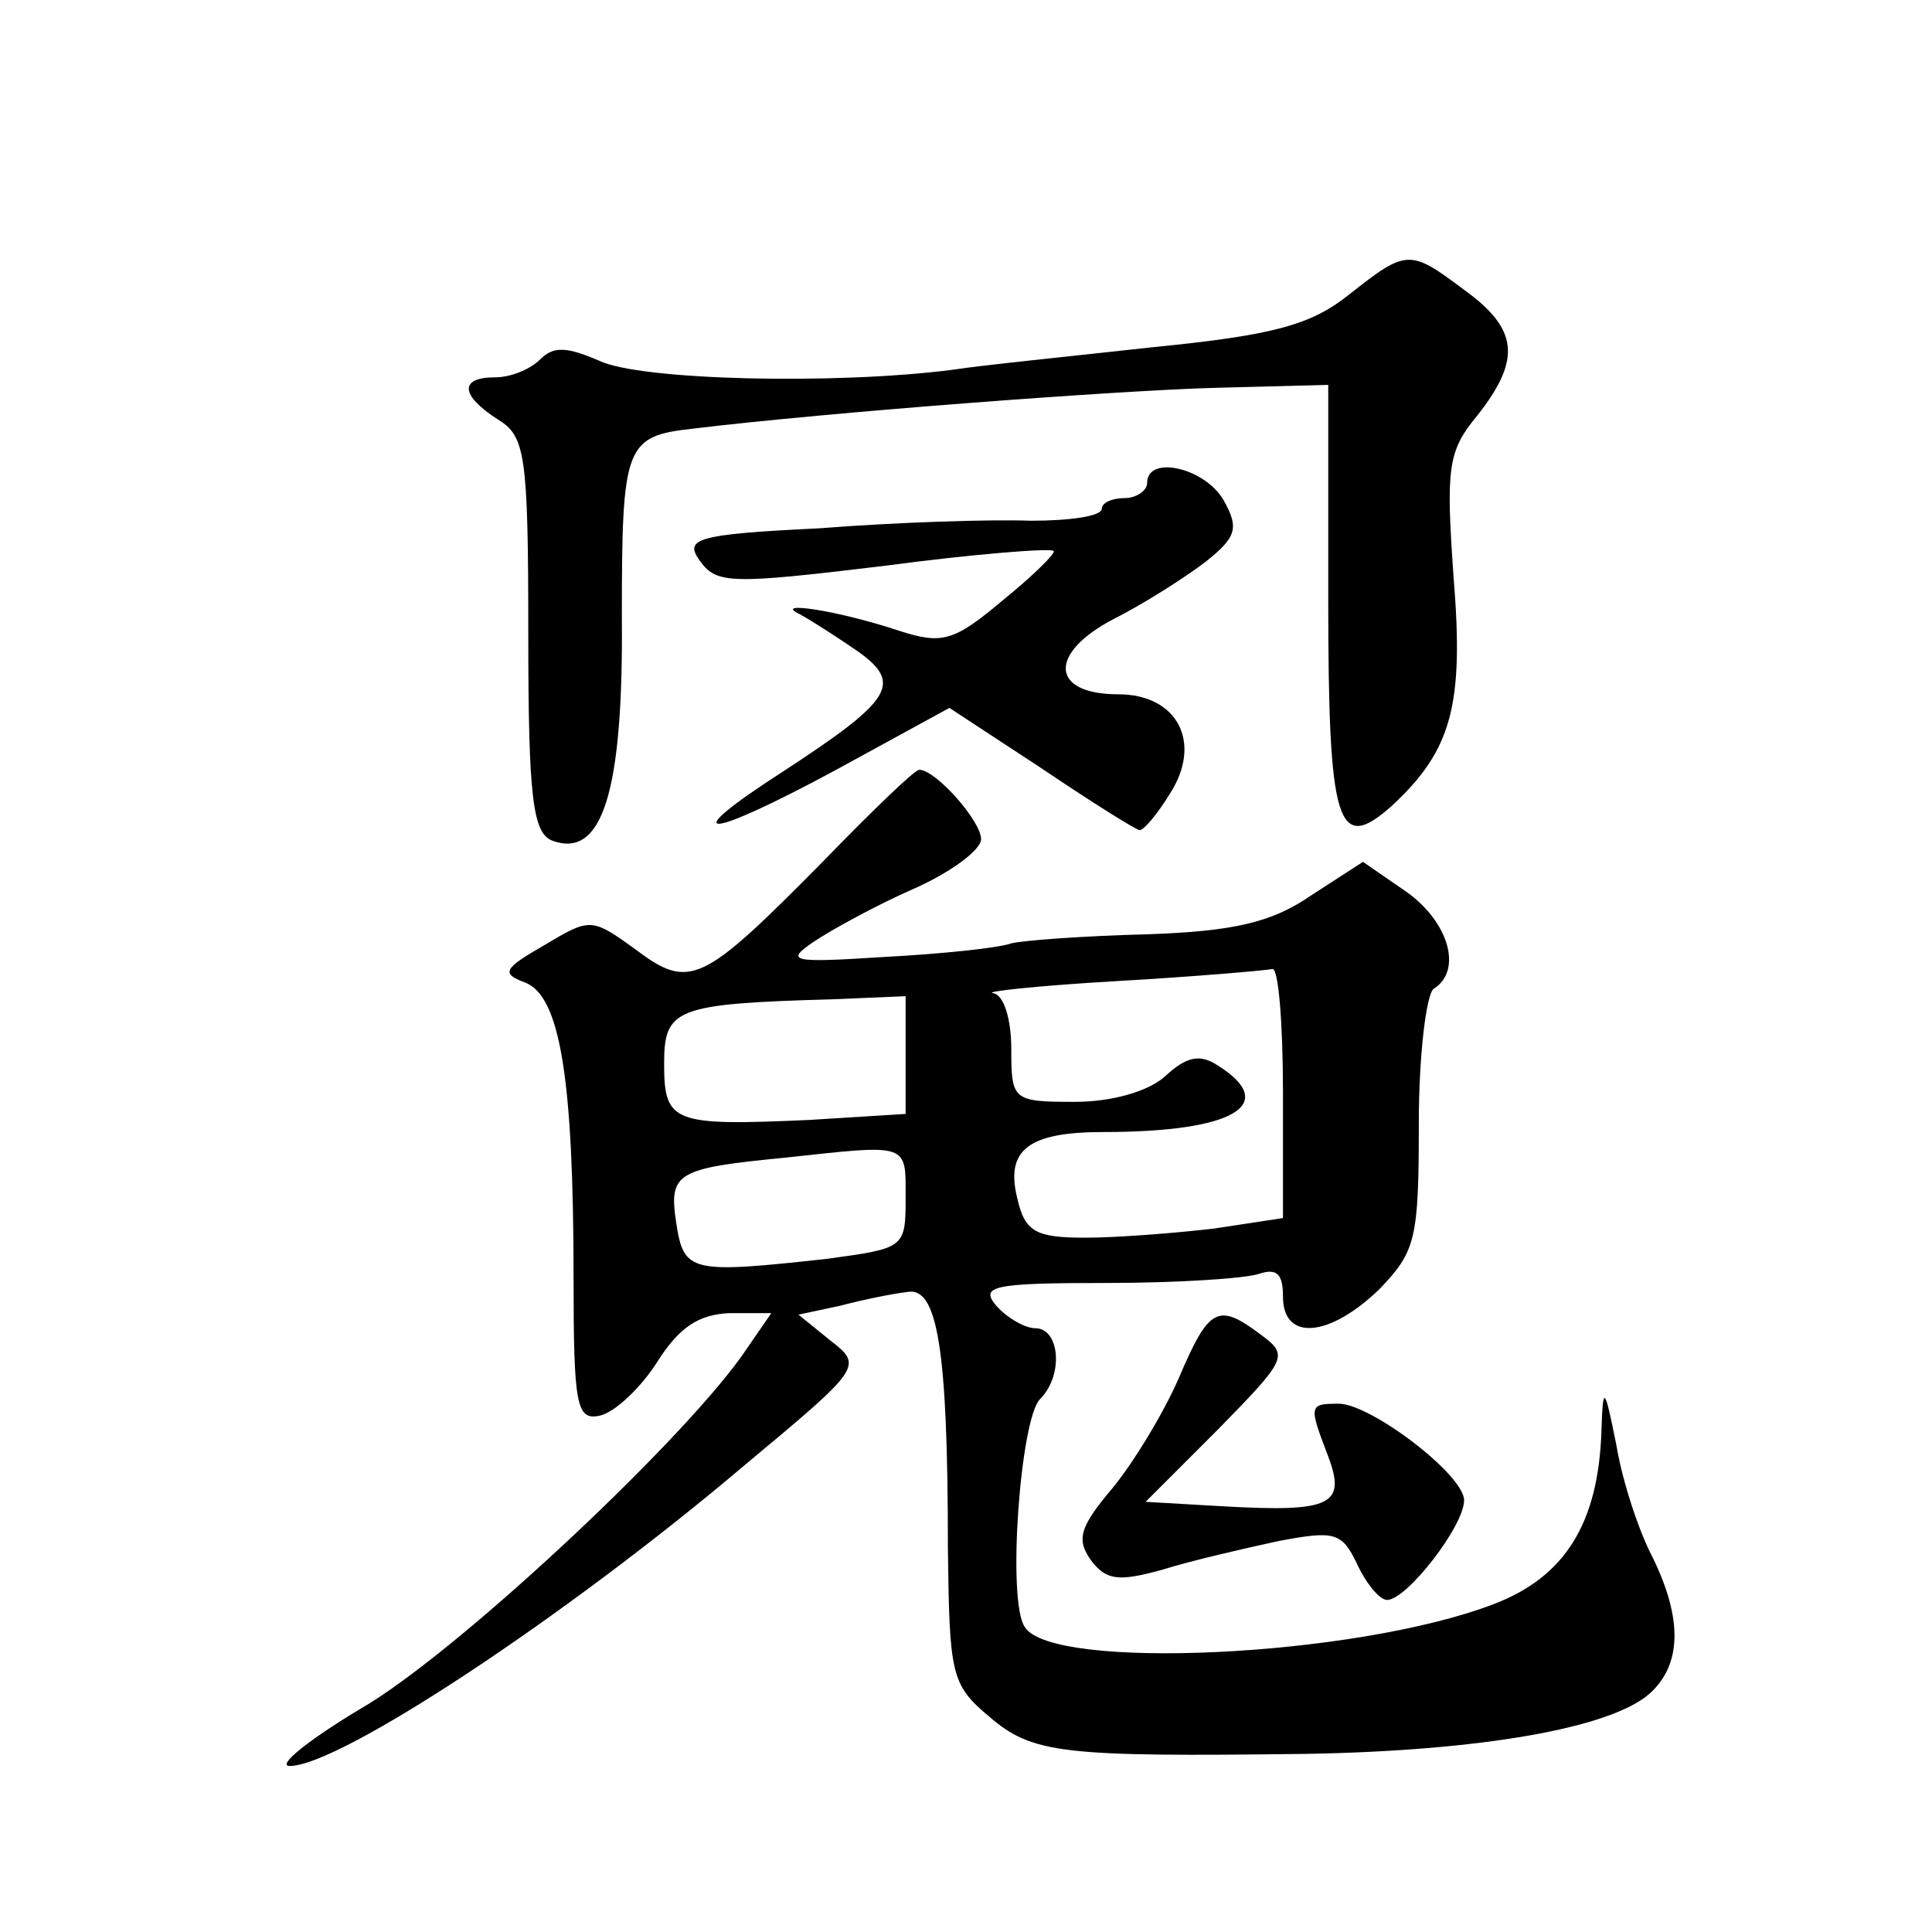
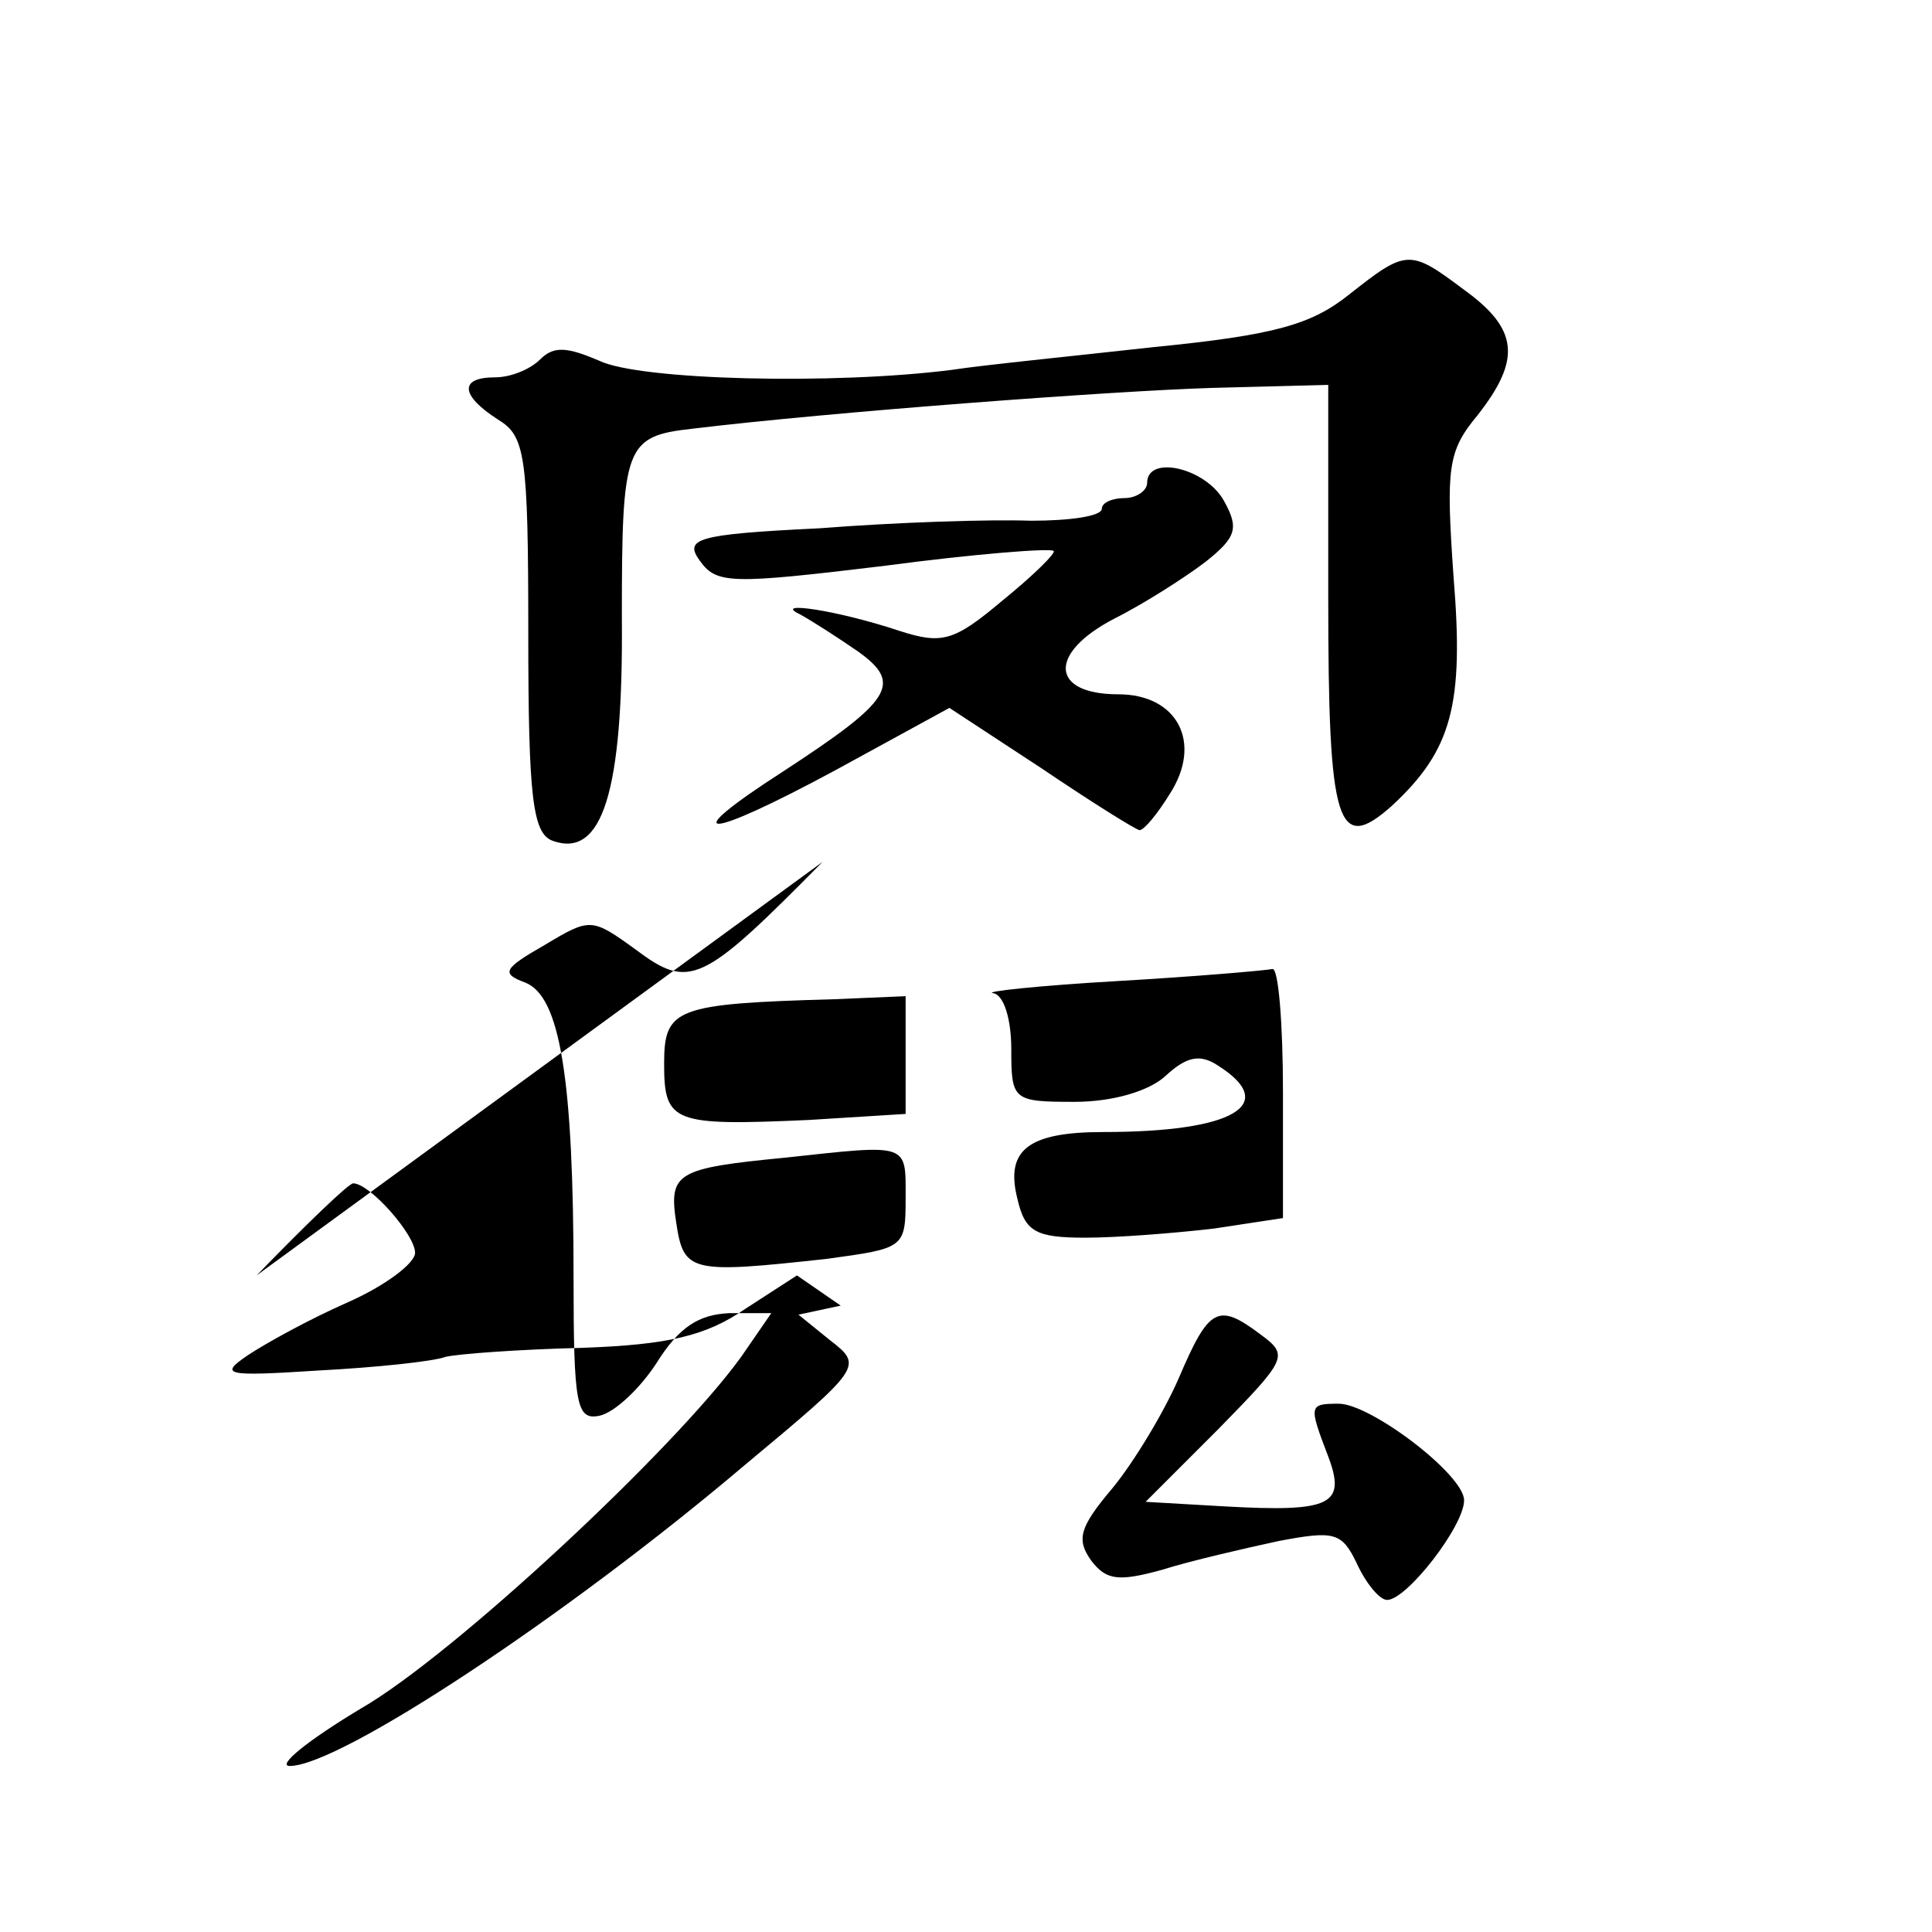
<svg xmlns="http://www.w3.org/2000/svg" version="1.0" width="128pt" height="128pt" viewBox="0 0 128 128" preserveAspectRatio="xMidYMid meet">
  <g transform="translate(0,128) scale(0.1,-0.1)" fill="#0" stroke="none">
-     <path d="M894 1085 c-25 -20 -49 -27 -130 -35 -54 -6 -114 -12 -133 -15 -78 -10 -207 -7 -234 6 -21 9 -30 10 -39 1 -7 -7 -20 -12 -30 -12 -24 0 -23 -12 2 -28 18 -11 20 -23 20 -142 0 -109 3 -132 16 -137 33 -12 47 32 46 148 0 114 2 120 47 125 91 11 278 25 344 27 l77 2 0 -142 c0 -150 6 -169 42 -137 40 37 48 67 41 152 -5 72 -4 83 16 107 29 37 27 57 -9 83 -36 27 -38 27 -76 -3z M760 960 c0 -5 -7 -10 -15 -10 -8 0 -15 -3 -15 -7 0 -5 -21 -8 -47 -8 -27 1 -89 -1 -140 -5 -83 -4 -90 -7 -79 -22 11 -15 21 -15 121 -3 60 8 111 12 113 10 2 -1 -13 -16 -34 -33 -32 -27 -40 -29 -68 -20 -42 14 -85 20 -66 11 9 -5 26 -16 39 -25 29 -21 22 -32 -50 -79 -73 -47 -52 -46 35 1 l75 41 61 -40 c34 -23 63 -41 65 -41 3 0 12 11 20 24 22 34 5 66 -34 66 -45 0 -47 27 -3 50 20 10 48 28 61 38 20 16 22 22 12 40 -12 22 -51 31 -51 12z M545 709 c-80 -81 -88 -85 -124 -58 -29 21 -30 21 -60 3 -28 -16 -29 -19 -13 -25 23 -9 32 -63 32 -196 0 -84 2 -94 17 -91 10 2 27 18 38 35 15 24 28 32 48 33 l28 0 -20 -29 c-44 -61 -191 -198 -252 -233 -35 -21 -56 -38 -47 -38 33 0 183 99 301 199 78 65 79 66 57 83 l-21 17 28 6 c15 4 35 8 44 9 20 4 27 -37 27 -169 1 -84 2 -91 27 -112 29 -25 48 -27 210 -25 116 2 202 17 228 40 21 19 22 49 2 90 -9 17 -20 50 -24 74 -8 40 -9 41 -10 10 -2 -61 -24 -97 -72 -115 -92 -35 -292 -44 -310 -15 -12 17 -3 138 10 151 16 16 13 47 -3 47 -7 0 -19 7 -26 15 -11 13 -2 15 73 15 47 0 92 3 101 6 12 4 16 0 16 -15 0 -30 31 -27 64 5 24 25 26 33 26 110 0 45 5 86 10 89 19 12 10 44 -18 64 l-29 20 -34 -22 c-26 -18 -51 -24 -109 -26 -41 -1 -82 -4 -90 -6 -8 -3 -46 -7 -84 -9 -62 -4 -66 -3 -47 10 12 8 41 24 66 35 25 11 45 26 45 33 0 12 -30 46 -41 46 -3 0 -31 -27 -64 -61z m305 -153 l0 -83 -46 -7 c-26 -3 -64 -6 -85 -6 -33 0 -40 4 -45 26 -8 32 7 44 57 44 86 0 117 18 76 44 -12 8 -21 6 -35 -7 -11 -10 -35 -17 -60 -17 -41 0 -42 1 -42 35 0 20 -5 36 -12 37 -7 1 30 5 82 8 52 3 98 7 103 8 4 1 7 -36 7 -82z m-250 25 l0 -39 -64 -4 c-90 -4 -96 -2 -96 37 0 37 7 40 113 43 l47 2 0 -39z m0 -95 c0 -33 -1 -33 -52 -40 -91 -10 -95 -9 -100 24 -5 33 0 36 72 43 83 9 80 10 80 -27z M781 367 c-10 -23 -30 -56 -44 -73 -22 -26 -24 -34 -14 -48 10 -13 18 -14 47 -6 19 6 54 14 77 19 37 7 42 6 52 -15 6 -13 15 -24 20 -24 13 0 51 49 51 66 0 17 -62 64 -83 64 -20 0 -20 -1 -7 -35 12 -32 2 -37 -69 -33 l-52 3 48 48 c46 47 47 49 28 63 -28 21 -34 18 -54 -29z" />
+     <path d="M894 1085 c-25 -20 -49 -27 -130 -35 -54 -6 -114 -12 -133 -15 -78 -10 -207 -7 -234 6 -21 9 -30 10 -39 1 -7 -7 -20 -12 -30 -12 -24 0 -23 -12 2 -28 18 -11 20 -23 20 -142 0 -109 3 -132 16 -137 33 -12 47 32 46 148 0 114 2 120 47 125 91 11 278 25 344 27 l77 2 0 -142 c0 -150 6 -169 42 -137 40 37 48 67 41 152 -5 72 -4 83 16 107 29 37 27 57 -9 83 -36 27 -38 27 -76 -3z M760 960 c0 -5 -7 -10 -15 -10 -8 0 -15 -3 -15 -7 0 -5 -21 -8 -47 -8 -27 1 -89 -1 -140 -5 -83 -4 -90 -7 -79 -22 11 -15 21 -15 121 -3 60 8 111 12 113 10 2 -1 -13 -16 -34 -33 -32 -27 -40 -29 -68 -20 -42 14 -85 20 -66 11 9 -5 26 -16 39 -25 29 -21 22 -32 -50 -79 -73 -47 -52 -46 35 1 l75 41 61 -40 c34 -23 63 -41 65 -41 3 0 12 11 20 24 22 34 5 66 -34 66 -45 0 -47 27 -3 50 20 10 48 28 61 38 20 16 22 22 12 40 -12 22 -51 31 -51 12z M545 709 c-80 -81 -88 -85 -124 -58 -29 21 -30 21 -60 3 -28 -16 -29 -19 -13 -25 23 -9 32 -63 32 -196 0 -84 2 -94 17 -91 10 2 27 18 38 35 15 24 28 32 48 33 l28 0 -20 -29 c-44 -61 -191 -198 -252 -233 -35 -21 -56 -38 -47 -38 33 0 183 99 301 199 78 65 79 66 57 83 l-21 17 28 6 l-29 20 -34 -22 c-26 -18 -51 -24 -109 -26 -41 -1 -82 -4 -90 -6 -8 -3 -46 -7 -84 -9 -62 -4 -66 -3 -47 10 12 8 41 24 66 35 25 11 45 26 45 33 0 12 -30 46 -41 46 -3 0 -31 -27 -64 -61z m305 -153 l0 -83 -46 -7 c-26 -3 -64 -6 -85 -6 -33 0 -40 4 -45 26 -8 32 7 44 57 44 86 0 117 18 76 44 -12 8 -21 6 -35 -7 -11 -10 -35 -17 -60 -17 -41 0 -42 1 -42 35 0 20 -5 36 -12 37 -7 1 30 5 82 8 52 3 98 7 103 8 4 1 7 -36 7 -82z m-250 25 l0 -39 -64 -4 c-90 -4 -96 -2 -96 37 0 37 7 40 113 43 l47 2 0 -39z m0 -95 c0 -33 -1 -33 -52 -40 -91 -10 -95 -9 -100 24 -5 33 0 36 72 43 83 9 80 10 80 -27z M781 367 c-10 -23 -30 -56 -44 -73 -22 -26 -24 -34 -14 -48 10 -13 18 -14 47 -6 19 6 54 14 77 19 37 7 42 6 52 -15 6 -13 15 -24 20 -24 13 0 51 49 51 66 0 17 -62 64 -83 64 -20 0 -20 -1 -7 -35 12 -32 2 -37 -69 -33 l-52 3 48 48 c46 47 47 49 28 63 -28 21 -34 18 -54 -29z" />
  </g>
</svg>